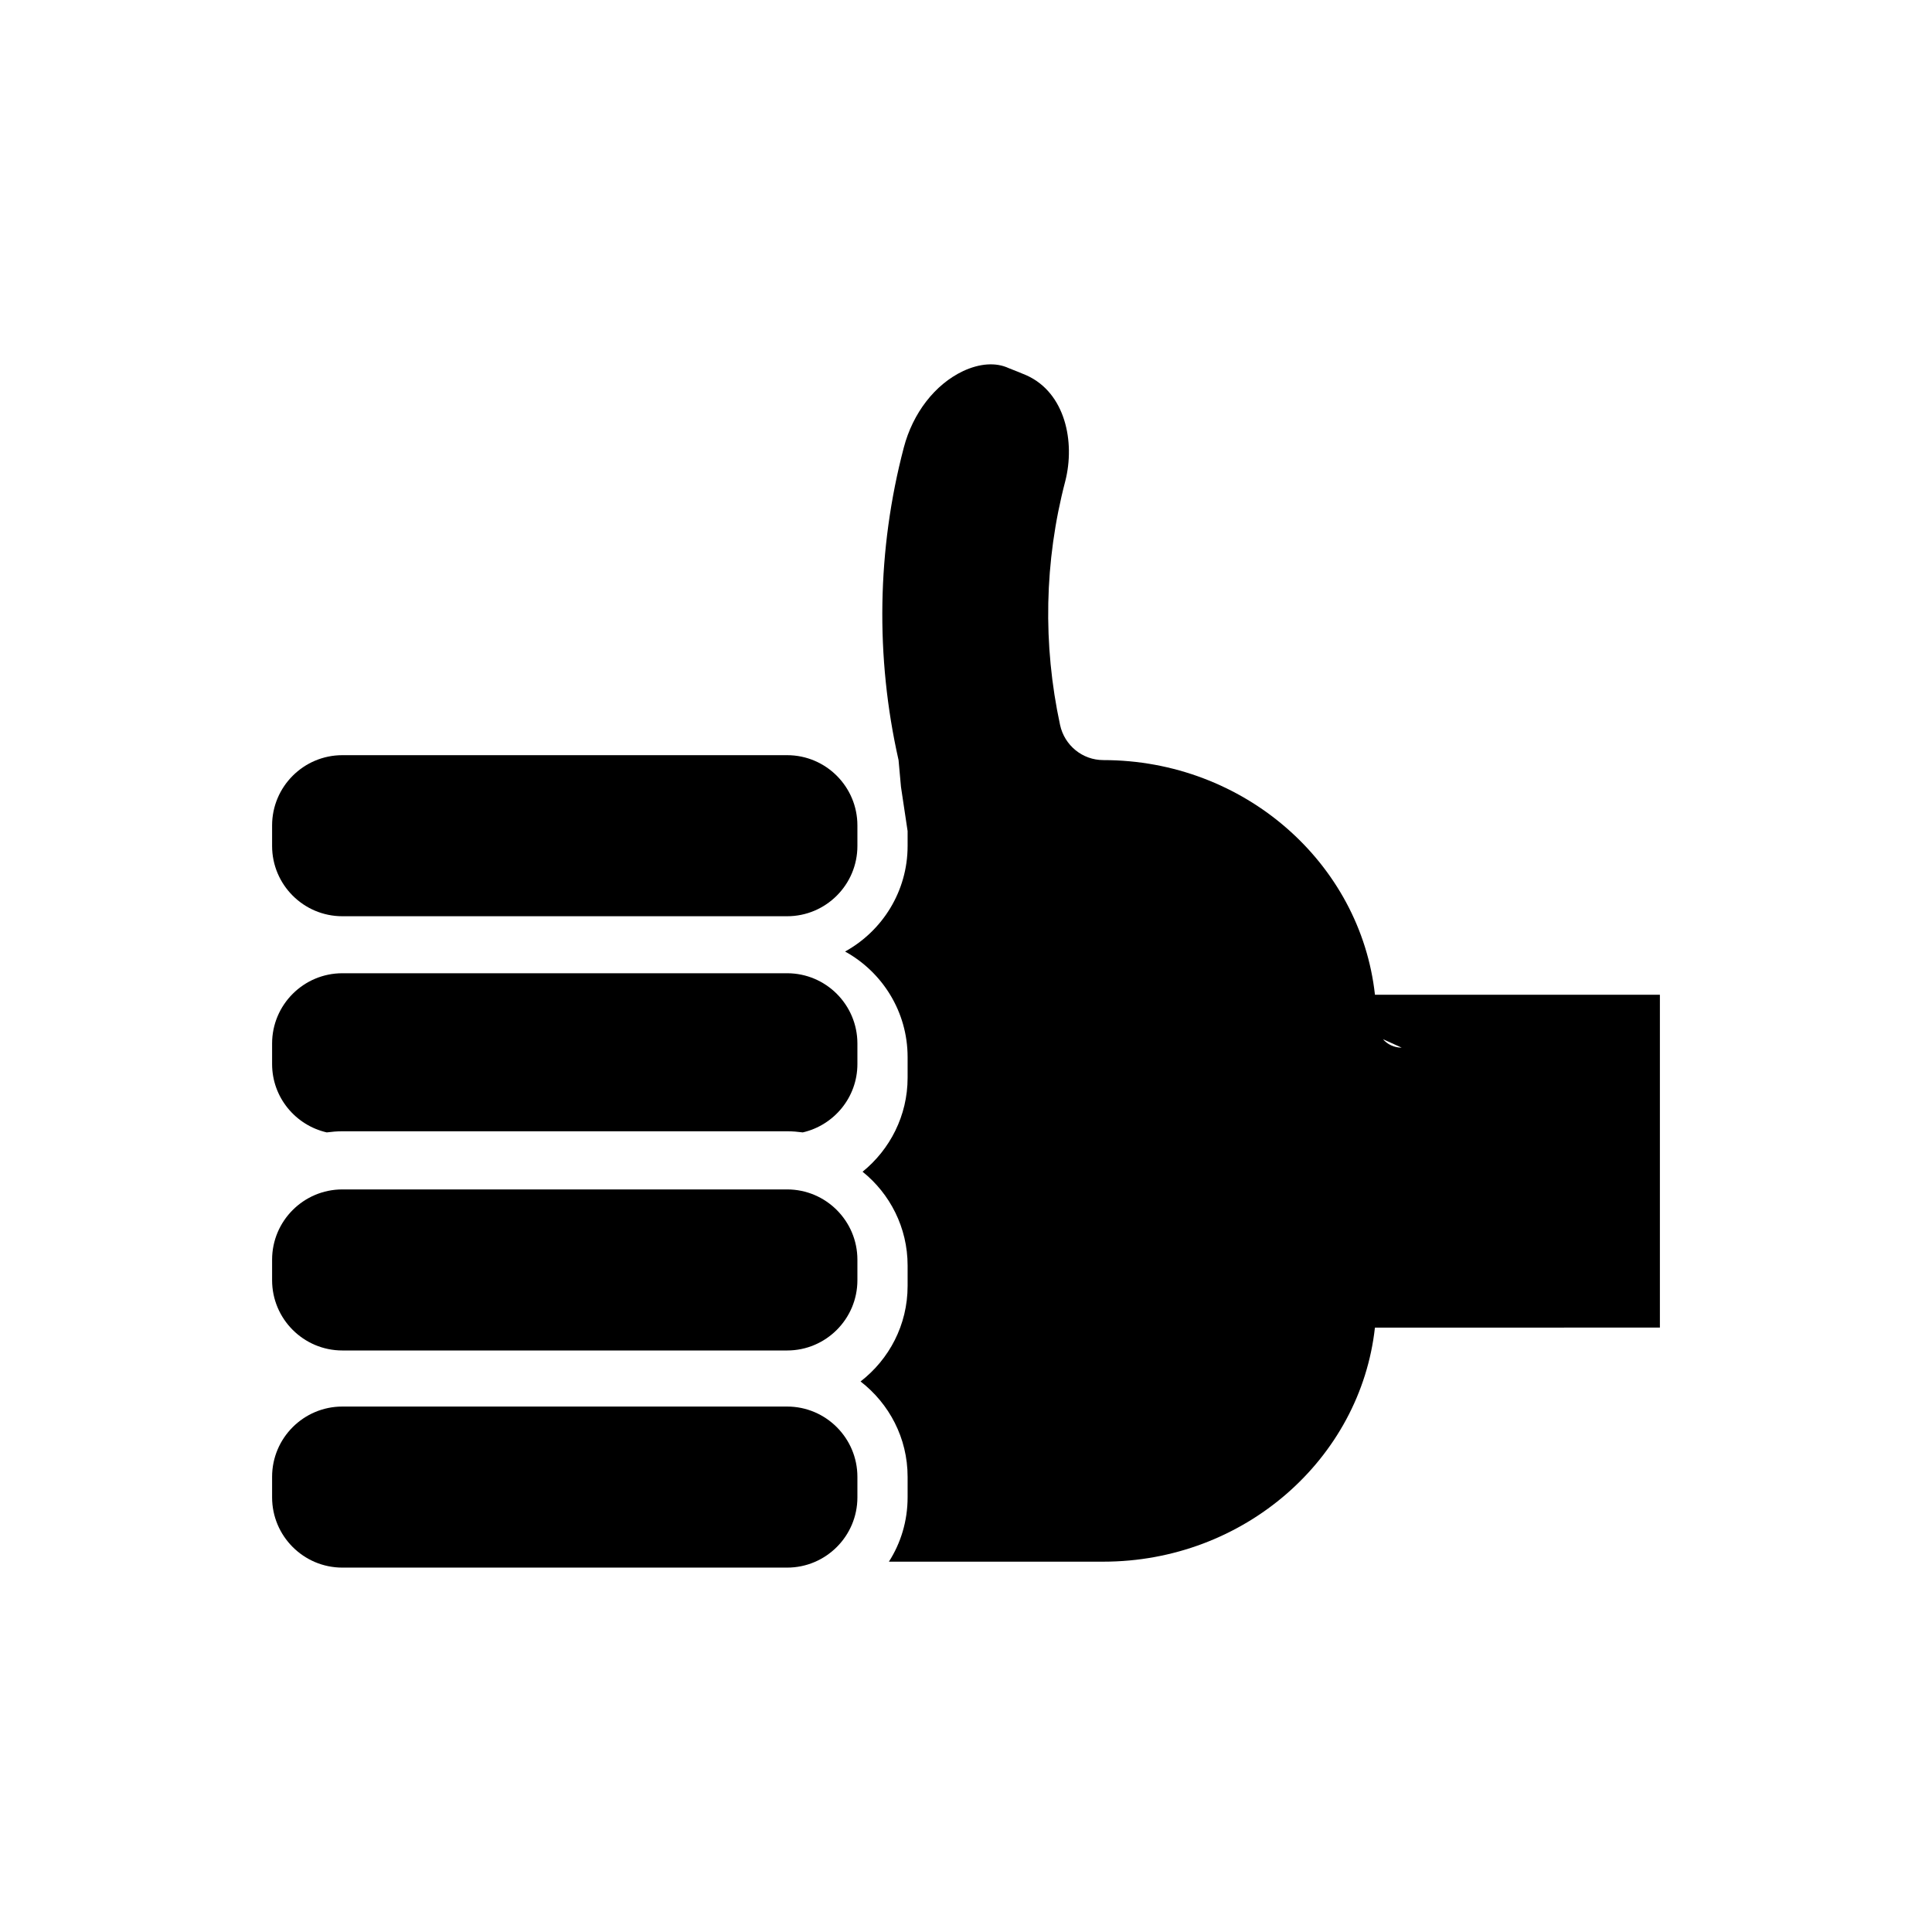
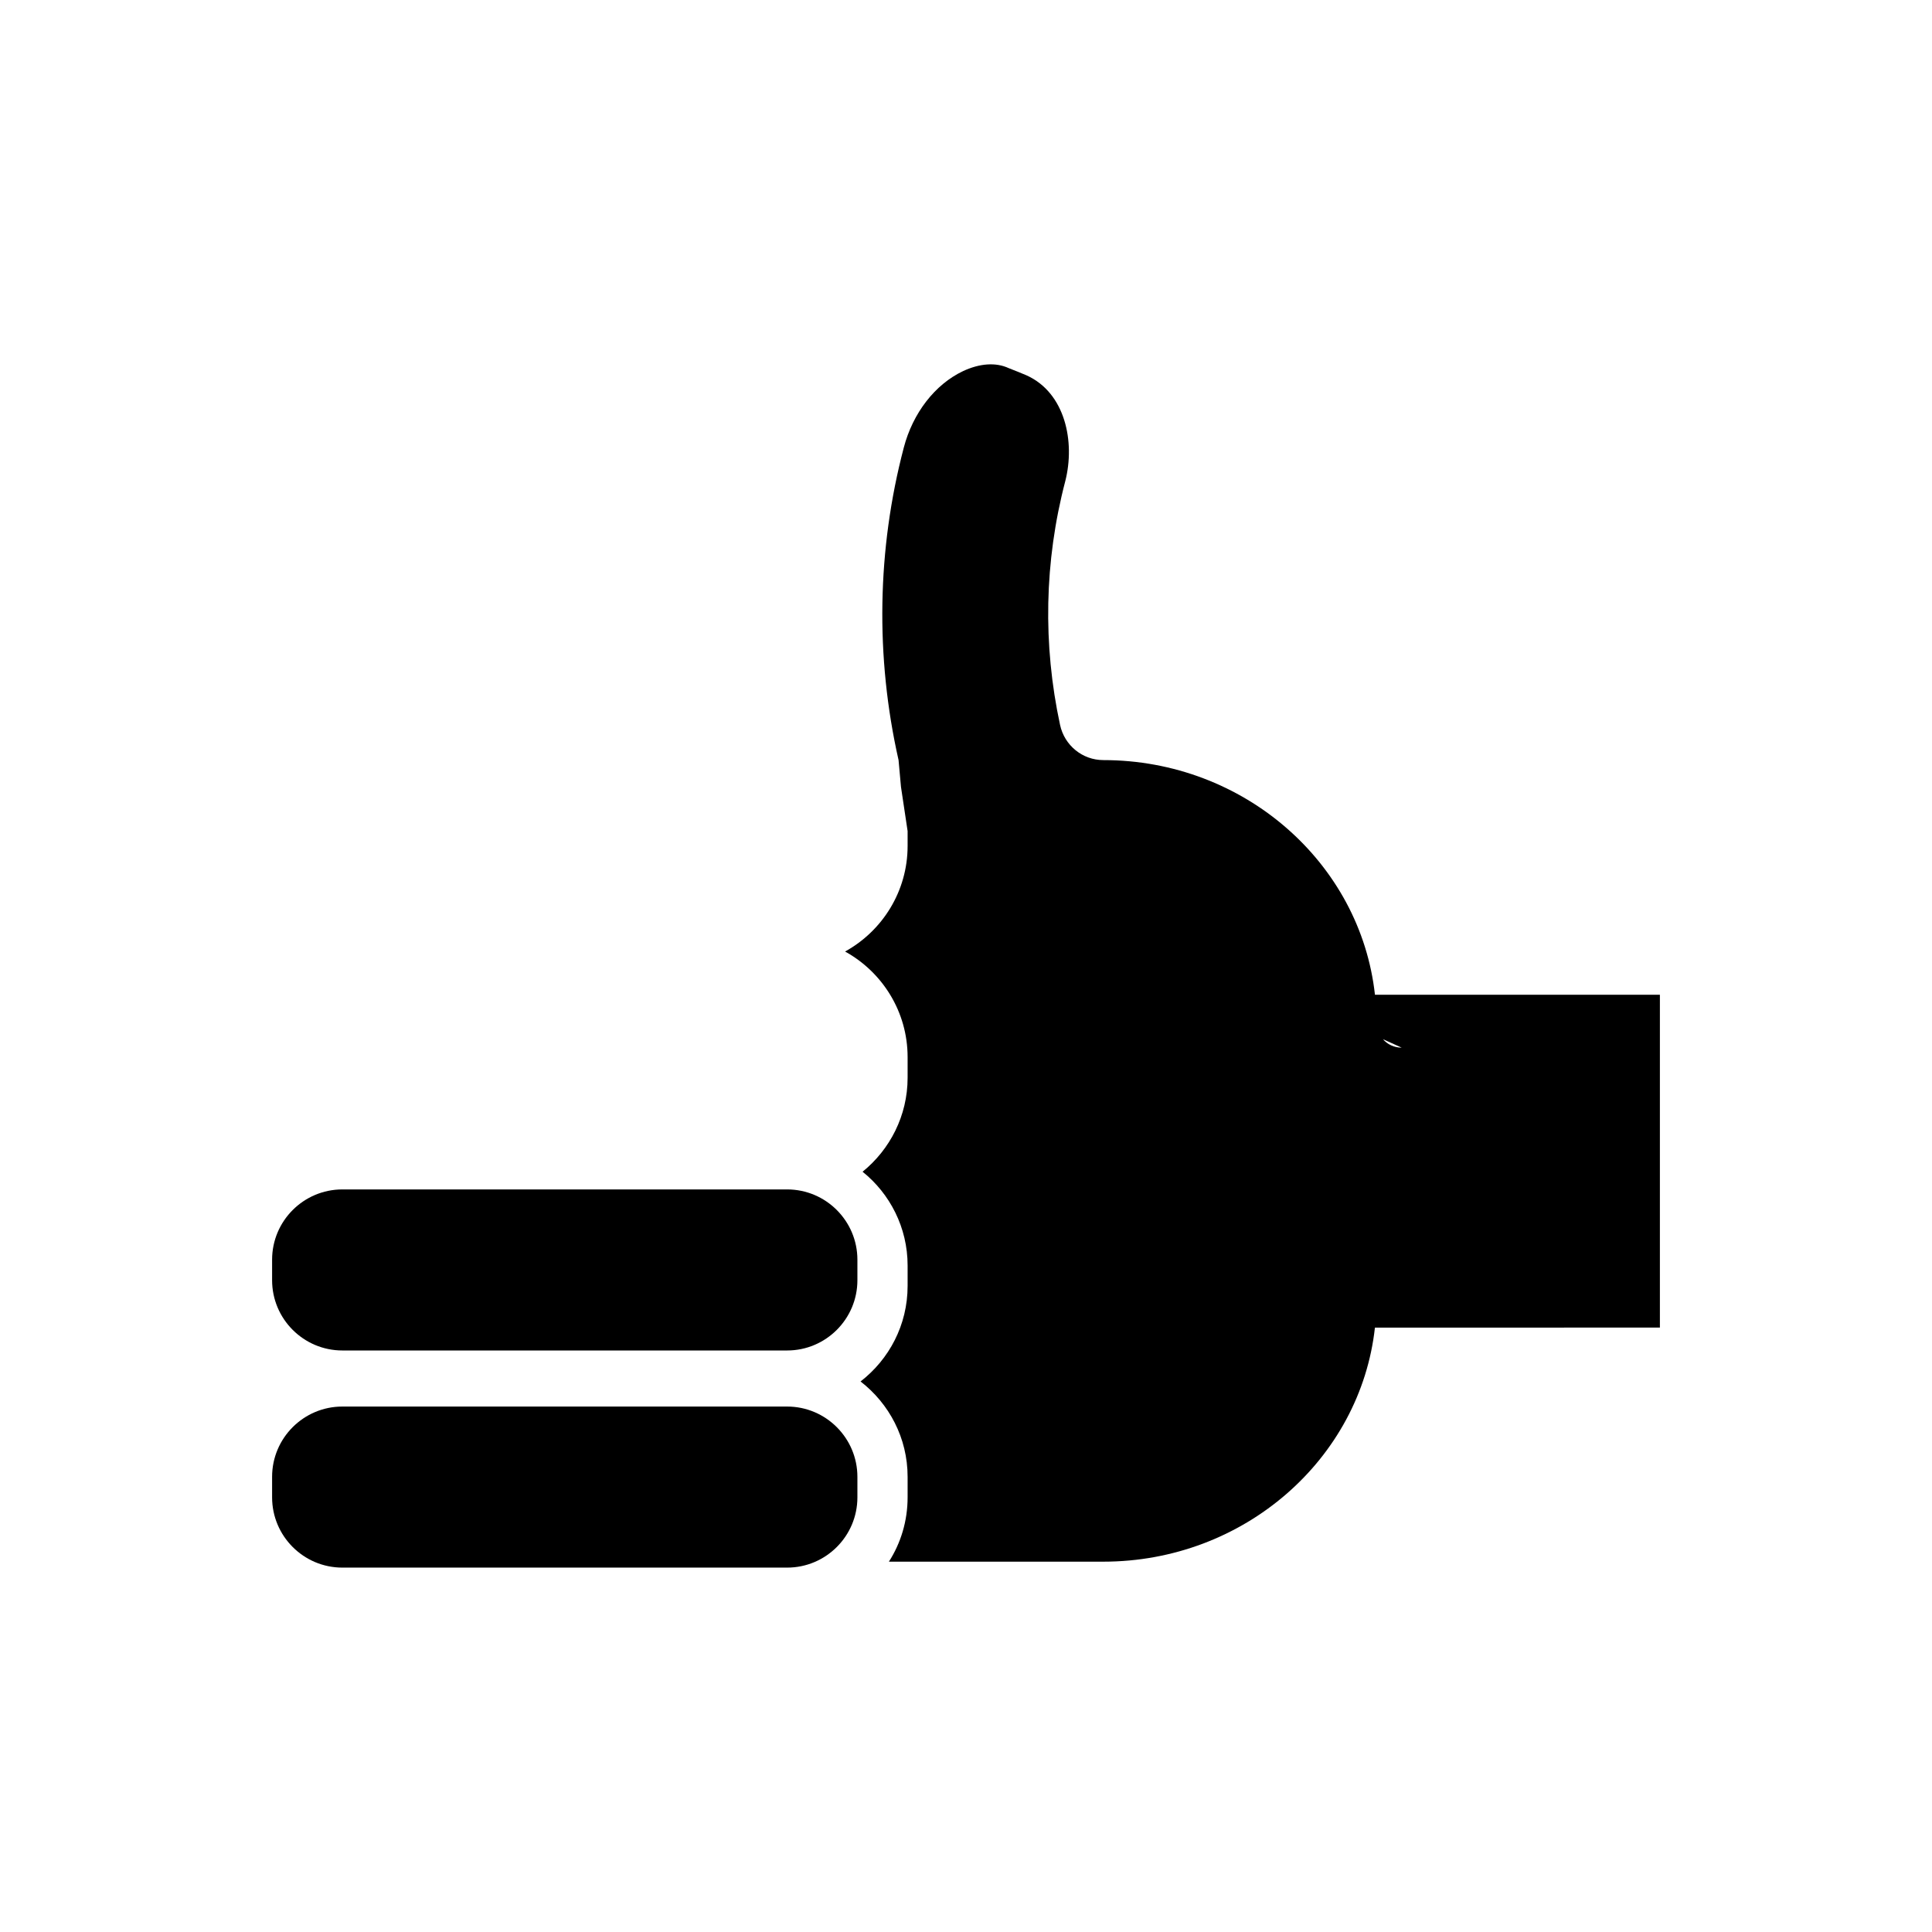
<svg xmlns="http://www.w3.org/2000/svg" fill="#000000" width="800px" height="800px" version="1.1" viewBox="144 144 512 512">
  <g>
    <path d="m436.38 345.43c-5.535 0-10.289-3.91-11.453-9.32-4.586-21.297-4.195-43.309 1.379-64.594 2.664-10.445 0-23.391-10.23-28.031-1.441-0.586-2.875-1.223-4.742-1.918-3.41-1.598-7.727-1.281-12.152 0.801-7.406 3.516-13.27 11.082-15.668 20.25-7.09 26.965-7.566 55.473-1.387 82.812l0.641 7.09 1.758 11.723v3.945c0 12.043-6.715 22.539-16.57 27.977 9.859 5.438 16.57 15.934 16.57 27.977v5.492c0 10.02-4.691 19.023-11.934 24.887 7.246 5.809 11.934 14.812 11.934 24.832v5.438c0 10.34-4.902 19.453-12.469 25.312 7.566 5.859 12.469 14.973 12.469 25.262v5.438c0 6.289-1.812 12.152-4.957 17.055h56.805c37.359 0 68.156-27.23 71.996-62.027h30.164l45.355-0.012v-88.195h-75.512c-3.84-34.902-34.637-62.191-71.996-62.191zm79.082 76.207c-1.969 0-3.785-0.852-4.957-2.238z" />
    <path d="m352.59 516.75h-117.86c-10.27 0-18.621 8.352-18.621 18.621v5.441c0 10.27 8.352 18.621 18.621 18.621h117.87c10.27 0 18.621-8.352 18.621-18.621v-5.441c-0.004-10.266-8.355-18.621-18.625-18.621z" />
-     <path d="m352.59 401.92h-117.86c-10.27 0-18.621 8.352-18.621 18.621v5.441c0 8.836 6.207 16.223 14.48 18.117 1.359-0.176 2.734-0.301 4.141-0.301h117.87c1.406 0 2.781 0.121 4.141 0.301 8.273-1.895 14.48-9.281 14.48-18.117v-5.441c-0.004-10.273-8.355-18.621-18.625-18.621z" />
    <path d="m352.59 459.21h-117.86c-10.27 0-18.621 8.352-18.621 18.621v5.438c0 10.27 8.352 18.621 18.621 18.621h117.87c10.27 0 18.621-8.352 18.621-18.621v-5.438c-0.004-10.273-8.355-18.621-18.625-18.621z" />
-     <path d="m234.73 344.13c-10.27 0-18.621 8.352-18.621 18.621v5.441c0 10.27 8.352 18.621 18.621 18.621h117.87c10.27 0 18.621-8.352 18.621-18.621v-5.441c0-10.27-8.352-18.621-18.621-18.621z" />
  </g>
</svg>